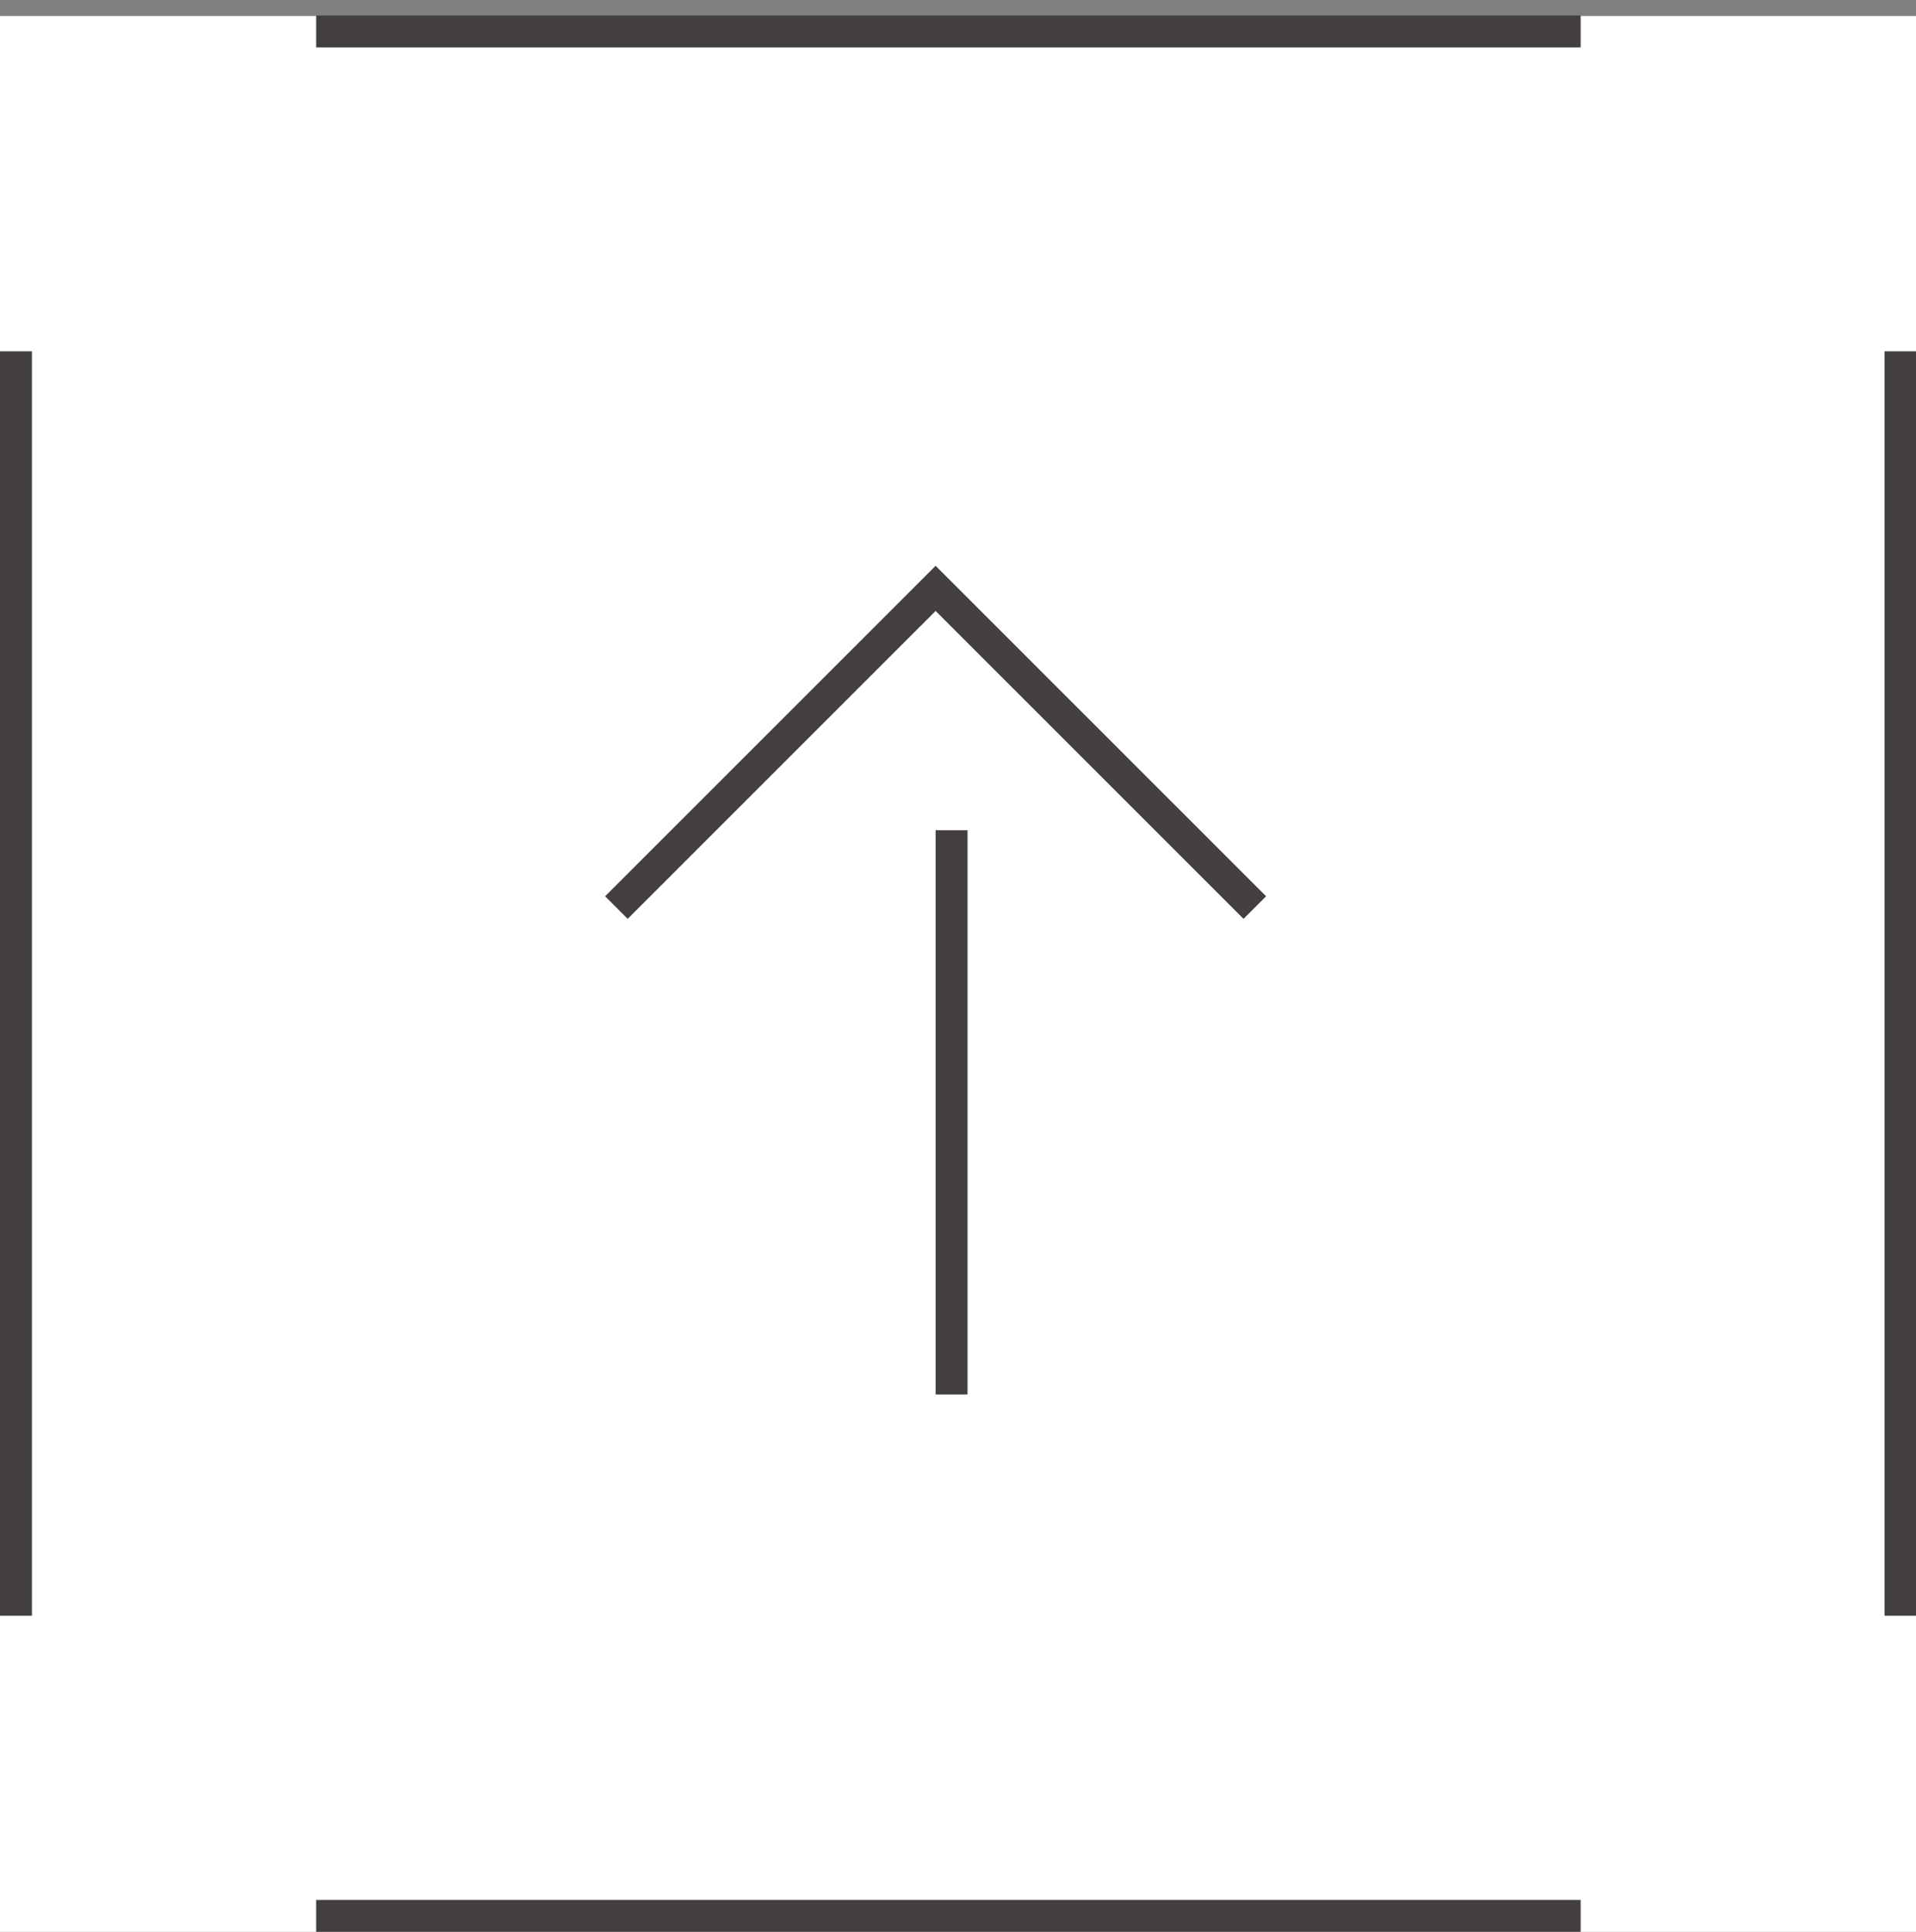
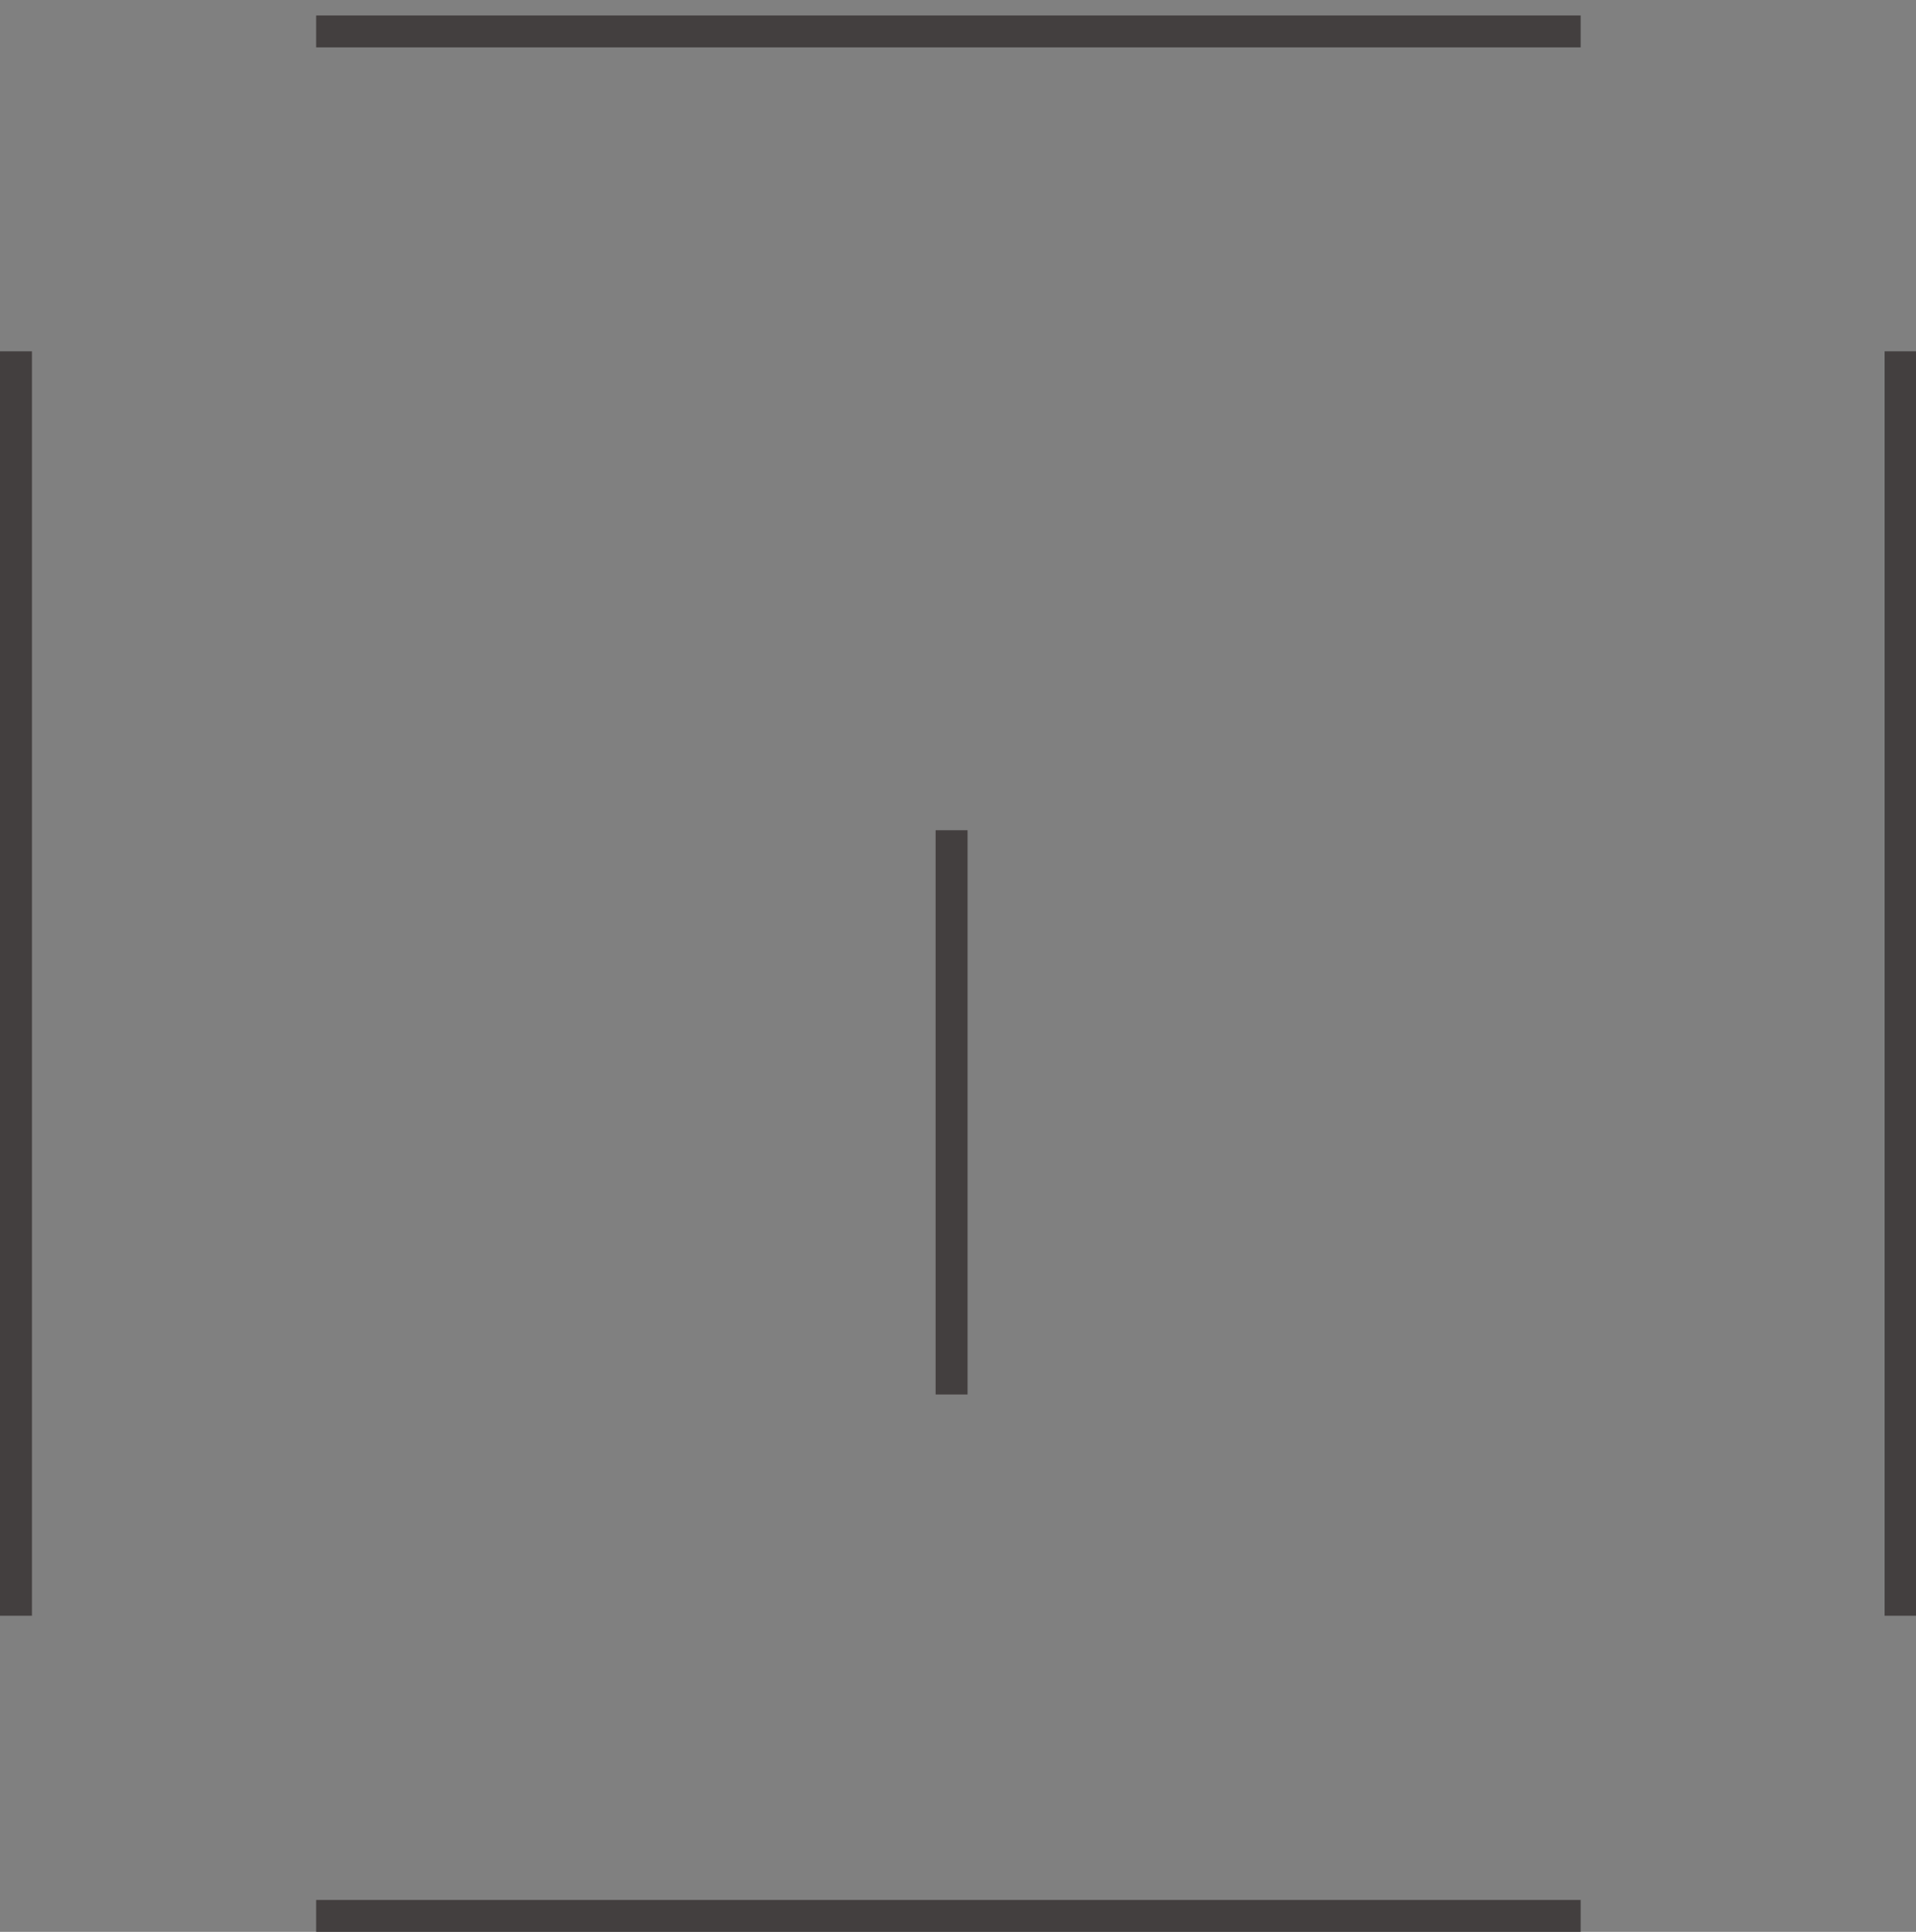
<svg xmlns="http://www.w3.org/2000/svg" width="120" height="121" viewBox="0 0 120 121" fill="none">
  <rect x="0" y="0" width="120" height="121" fill="#808080" stroke="none" />
-   <rect y="1" width="120" height="120" fill="white" />
  <line x1="59.598" y1="52" x2="59.598" y2="87.341" stroke="#433F3F" stroke-width="2" />
-   <path d="M78.59 56.844L58.598 36.852L38.605 56.844" stroke="#433F3F" stroke-width="2" />
  <line x1="19.801" y1="120" x2="98.997" y2="120" stroke="#433F3F" stroke-width="2" />
  <line x1="19.801" y1="1.969" x2="98.997" y2="1.969" stroke="#433F3F" stroke-width="2" />
  <line x1="1" y1="22.004" x2="1" y2="101.2" stroke="#433F3F" stroke-width="2" />
  <line x1="119.033" y1="22.004" x2="119.033" y2="101.2" stroke="#433F3F" stroke-width="2" />
</svg>